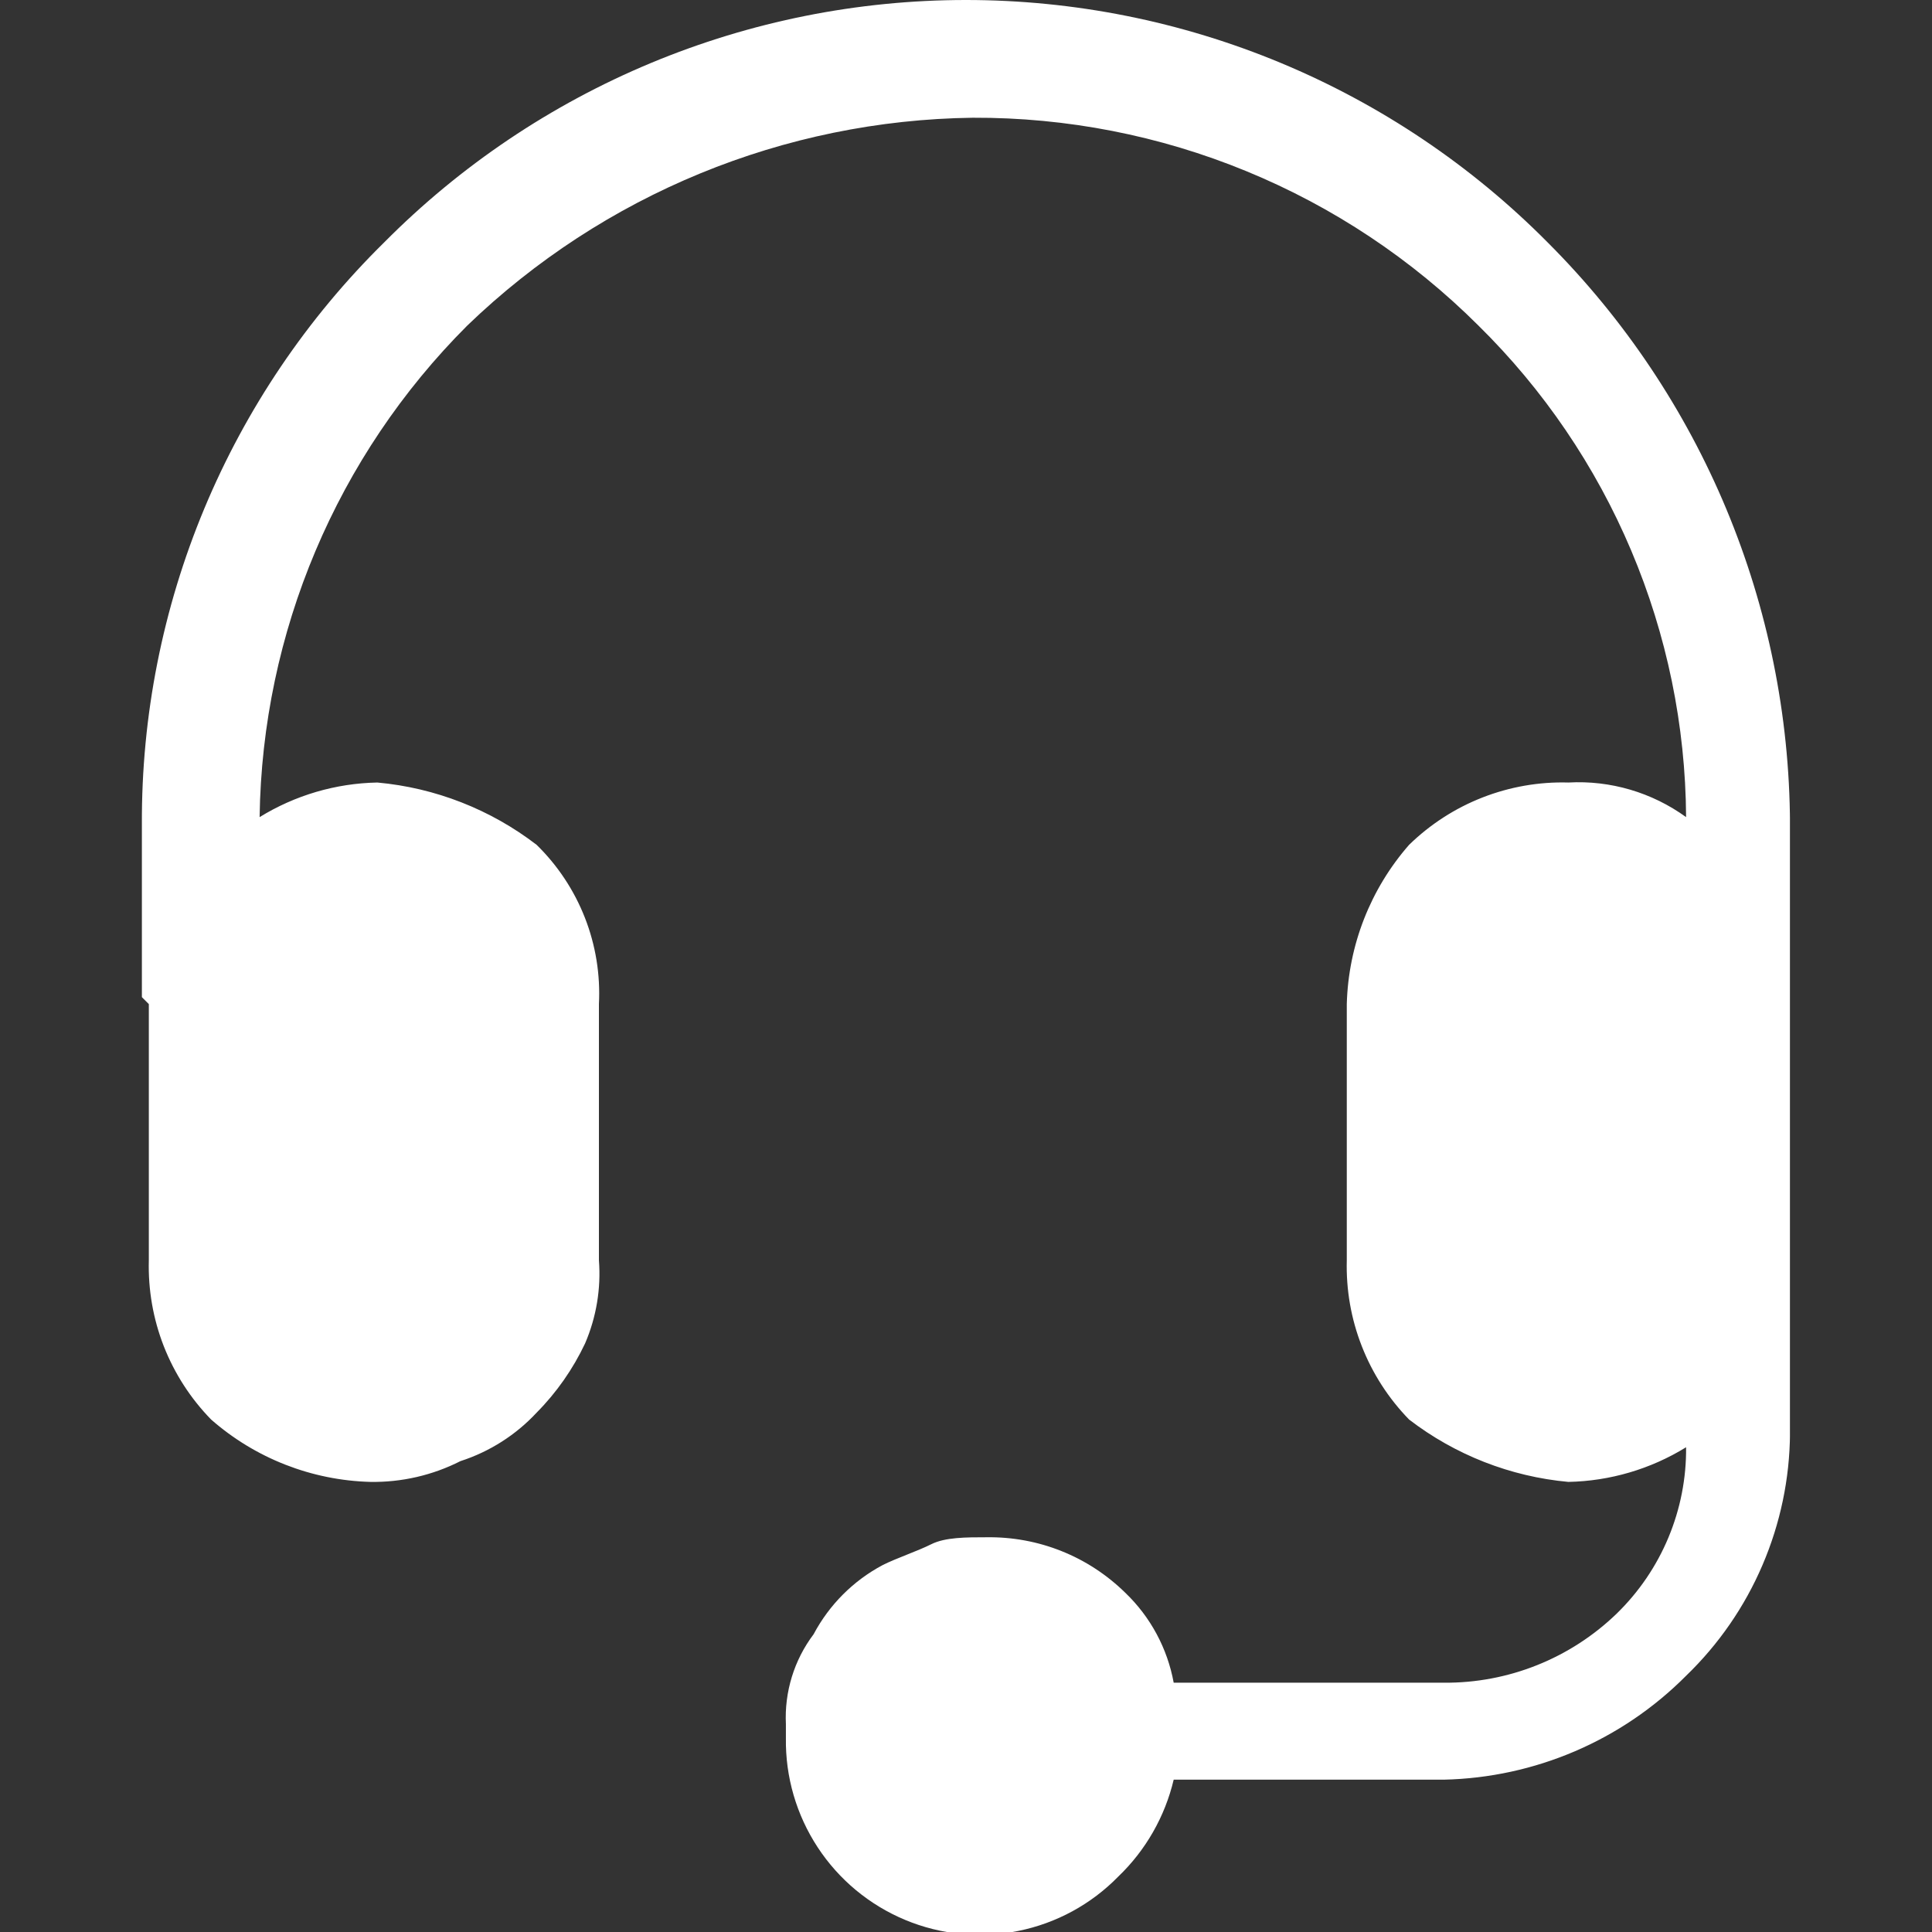
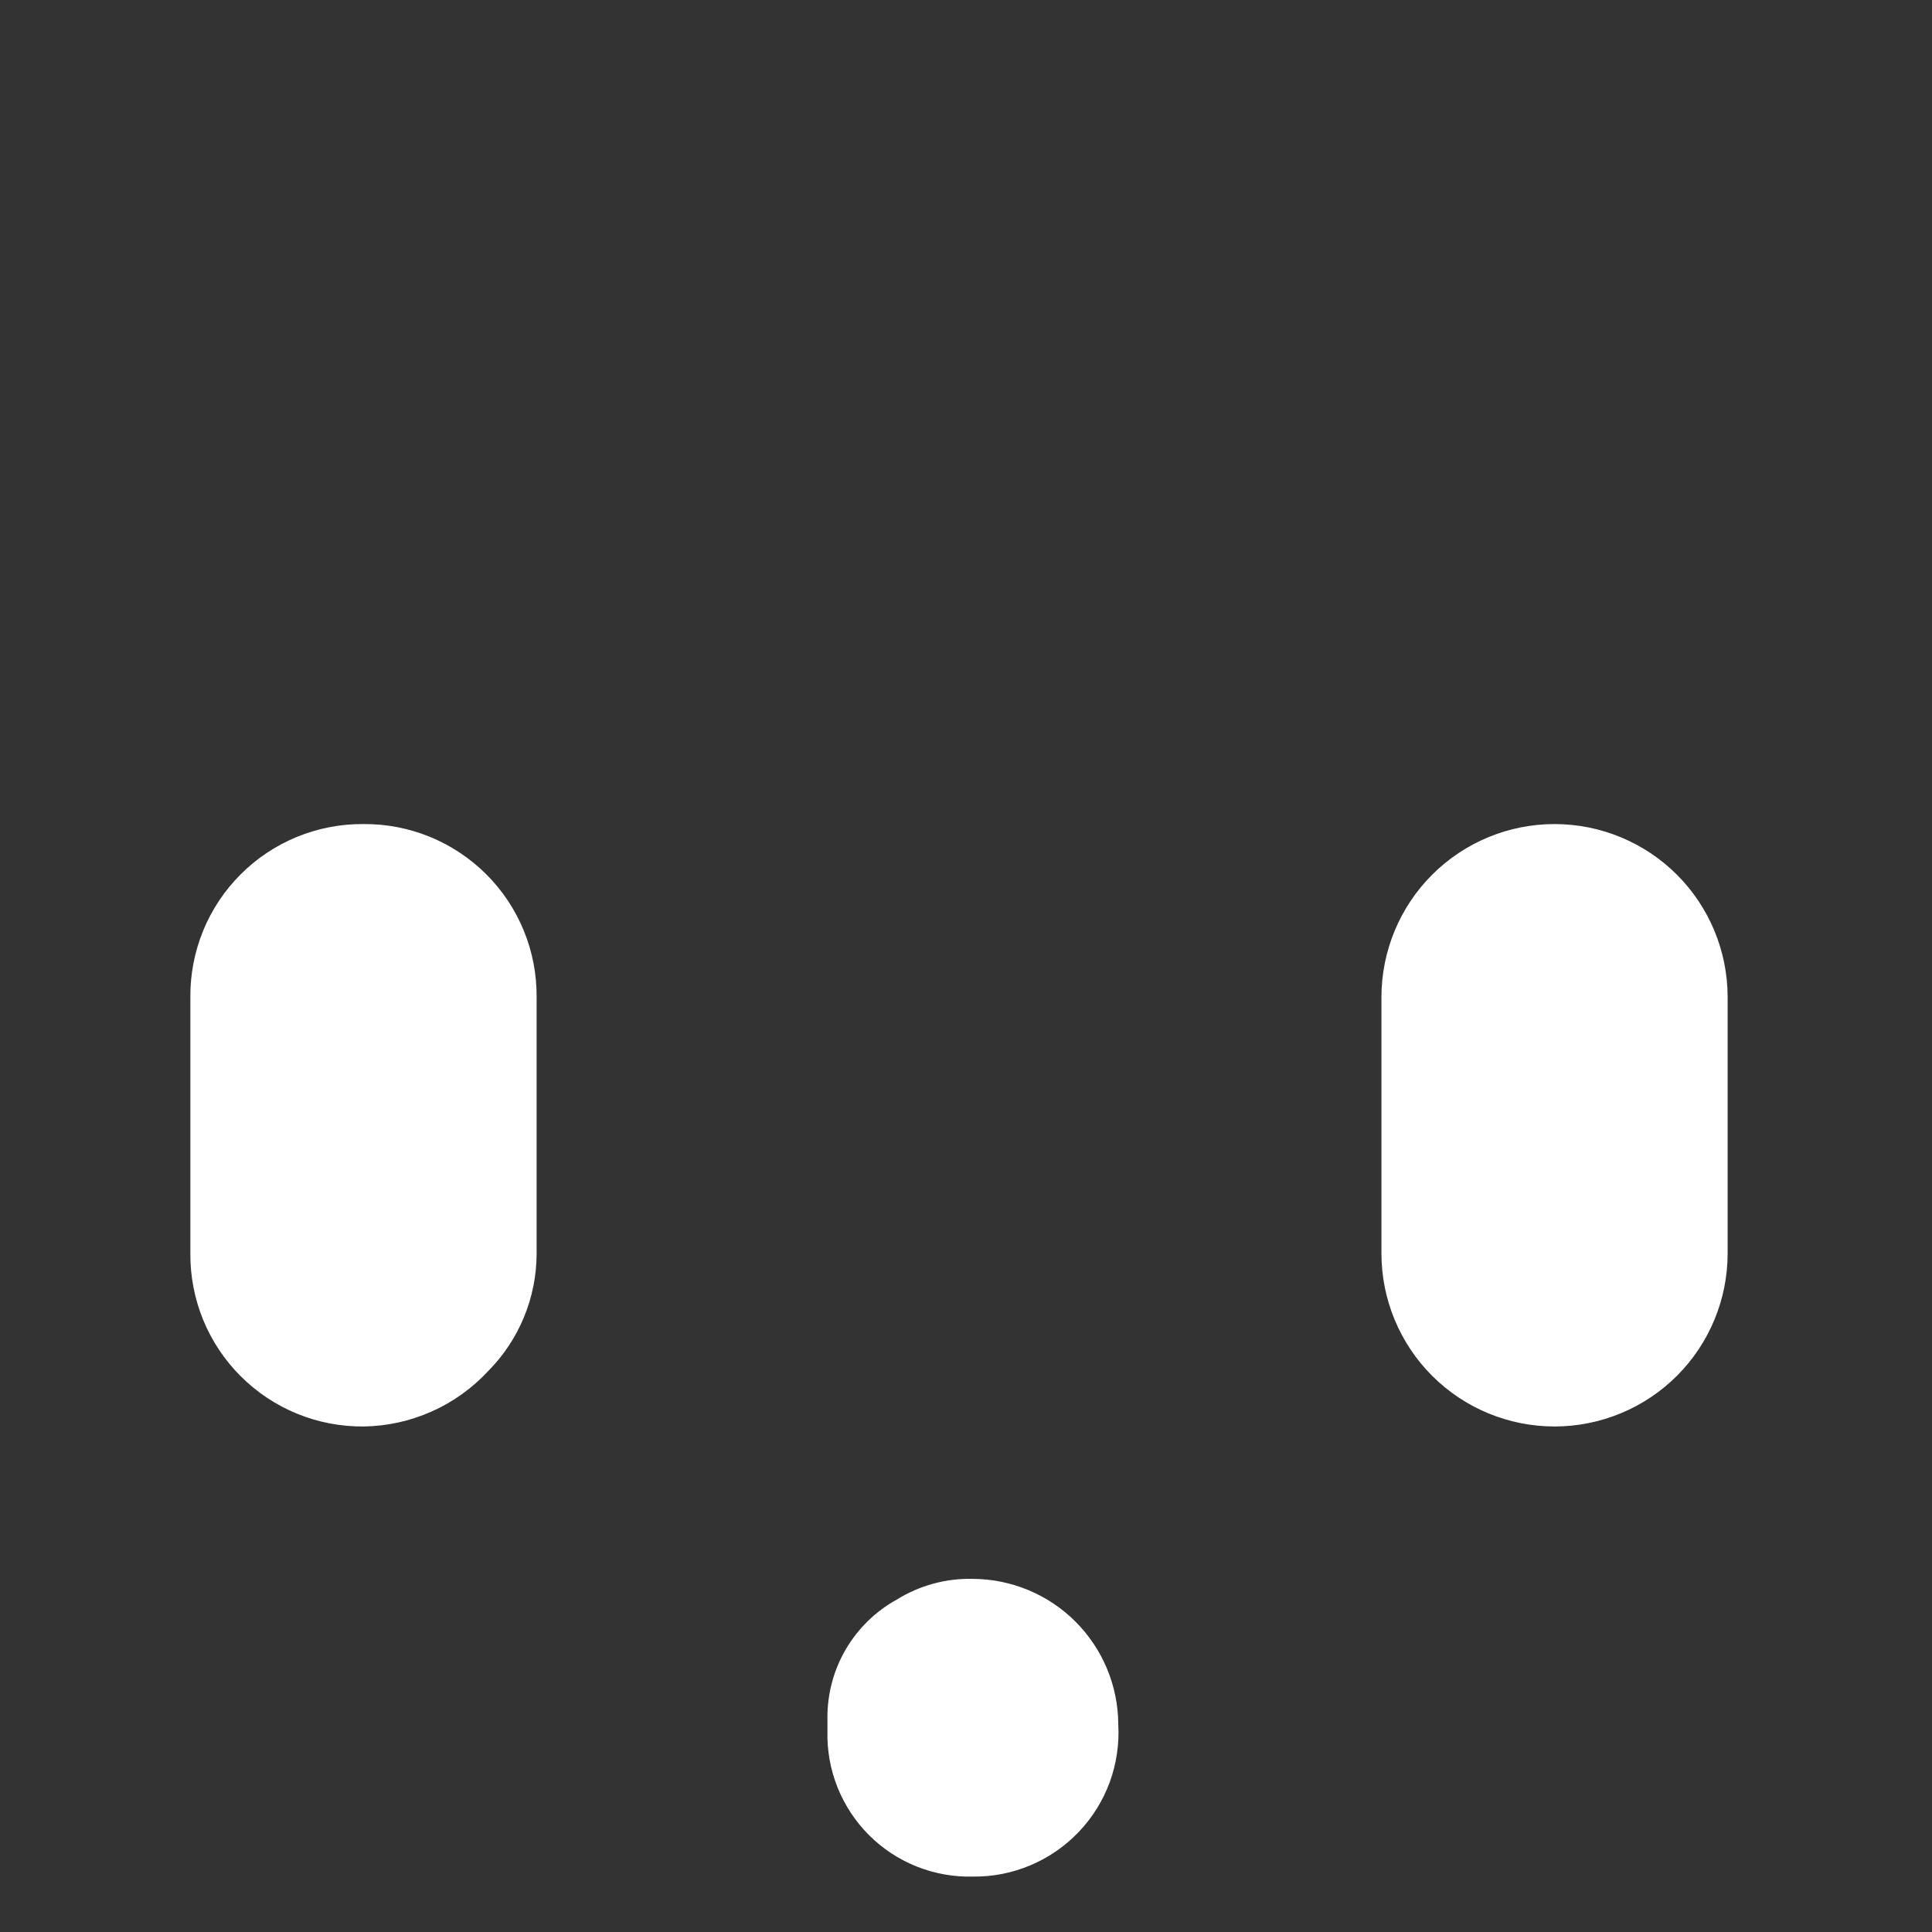
<svg xmlns="http://www.w3.org/2000/svg" width="32" height="32" viewBox="0 0 32 32" fill="none">
  <rect x="0" y="0" width="32" height="32" fill="#333333" stroke="none" />
  <g clip-path="url(#clip0_7914_884)">
    <path fill-rule="evenodd" clip-rule="evenodd" d="M18.522 28.559C18.541 28.886 18.492 29.213 18.38 29.52C18.267 29.827 18.092 30.108 17.866 30.344C17.64 30.581 17.368 30.768 17.067 30.895C16.765 31.023 16.441 31.086 16.113 31.082C15.795 31.09 15.478 31.033 15.182 30.915C14.887 30.797 14.618 30.62 14.393 30.395C14.168 30.169 13.991 29.901 13.872 29.605C13.754 29.309 13.697 28.992 13.705 28.674V28.445C13.704 28.047 13.81 27.656 14.012 27.313C14.214 26.97 14.504 26.687 14.852 26.495C15.23 26.26 15.668 26.14 16.113 26.151C16.751 26.154 17.362 26.408 17.813 26.859C18.264 27.31 18.519 27.921 18.522 28.559ZM28.615 16.516V20.76C28.615 21.52 28.313 22.25 27.776 22.787C27.238 23.325 26.508 23.627 25.748 23.627C24.987 23.627 24.258 23.325 23.72 22.787C23.183 22.25 22.881 21.52 22.881 20.76V16.516C22.881 15.756 23.183 15.026 23.72 14.489C24.258 13.951 24.987 13.649 25.748 13.649C26.508 13.649 27.238 13.951 27.776 14.489C28.313 15.026 28.615 15.756 28.615 16.516ZM3.153 16.516C3.15 16.139 3.222 15.764 3.365 15.415C3.508 15.066 3.719 14.749 3.986 14.482C4.253 14.215 4.57 14.004 4.919 13.861C5.269 13.718 5.643 13.646 6.02 13.649C6.398 13.646 6.772 13.718 7.121 13.861C7.47 14.004 7.788 14.215 8.055 14.482C8.322 14.749 8.533 15.066 8.676 15.415C8.819 15.764 8.891 16.139 8.888 16.516V20.76C8.888 21.49 8.6 22.191 8.085 22.71C7.821 22.994 7.502 23.223 7.147 23.38C6.792 23.538 6.409 23.622 6.02 23.627C5.643 23.63 5.269 23.558 4.919 23.415C4.57 23.272 4.253 23.061 3.986 22.794C3.719 22.527 3.508 22.21 3.365 21.861C3.222 21.512 3.15 21.137 3.153 20.76V16.516Z" fill="white" />
-     <path fill-rule="evenodd" clip-rule="evenodd" d="M2.35 16.516V13.649C2.342 11.856 2.694 10.08 3.383 8.426C4.073 6.771 5.086 5.271 6.364 4.014C7.626 2.742 9.127 1.733 10.78 1.044C12.434 0.355 14.207 0 15.999 0C17.79 0 19.564 0.355 21.218 1.044C22.871 1.733 24.372 2.742 25.633 4.014C28.191 6.57 29.634 10.033 29.648 13.649V23.742C29.643 24.492 29.488 25.233 29.192 25.923C28.897 26.612 28.467 27.235 27.927 27.756C26.862 28.828 25.423 29.444 23.913 29.477H19.44C19.295 30.089 18.976 30.647 18.522 31.082C18.073 31.541 17.497 31.855 16.867 31.982C16.238 32.11 15.585 32.047 14.993 31.8C14.4 31.553 13.895 31.134 13.543 30.597C13.191 30.06 13.007 29.43 13.017 28.788V28.559C12.991 28.024 13.153 27.496 13.476 27.068C13.735 26.58 14.134 26.18 14.623 25.921C14.852 25.806 15.196 25.692 15.425 25.577C15.655 25.462 15.999 25.462 16.343 25.462C16.767 25.456 17.188 25.533 17.582 25.691C17.976 25.848 18.334 26.083 18.637 26.38C19.055 26.78 19.336 27.302 19.44 27.871H23.913C24.982 27.88 26.012 27.468 26.78 26.724C27.147 26.366 27.438 25.938 27.635 25.465C27.832 24.992 27.932 24.484 27.927 23.971C27.34 24.333 26.667 24.531 25.977 24.545C25.018 24.457 24.103 24.099 23.339 23.512C23 23.164 22.733 22.751 22.556 22.298C22.378 21.845 22.294 21.361 22.307 20.875V16.631C22.333 15.658 22.698 14.725 23.339 13.993C23.688 13.653 24.101 13.386 24.554 13.209C25.007 13.032 25.491 12.947 25.977 12.961C26.674 12.922 27.362 13.125 27.927 13.534C27.918 12.017 27.609 10.517 27.018 9.119C26.428 7.722 25.567 6.455 24.486 5.391C23.386 4.294 22.08 3.425 20.643 2.835C19.206 2.244 17.667 1.944 16.113 1.95C12.987 1.99 9.993 3.221 7.741 5.391C5.577 7.553 4.343 10.475 4.3 13.534C4.887 13.172 5.56 12.974 6.25 12.961C7.209 13.048 8.124 13.406 8.888 13.993C9.237 14.334 9.51 14.746 9.688 15.201C9.866 15.655 9.945 16.143 9.92 16.631V20.875C9.956 21.345 9.877 21.817 9.691 22.251C9.49 22.676 9.219 23.064 8.888 23.398C8.543 23.769 8.108 24.045 7.626 24.201C7.165 24.435 6.653 24.553 6.135 24.545C5.162 24.519 4.229 24.154 3.497 23.512C3.157 23.164 2.891 22.751 2.713 22.298C2.536 21.845 2.452 21.361 2.465 20.875V16.631L2.35 16.516ZM6.02 14.452C5.764 14.45 5.51 14.499 5.274 14.598C5.037 14.697 4.823 14.842 4.644 15.025C4.293 15.399 4.089 15.888 4.071 16.401V20.645C4.069 20.901 4.118 21.155 4.217 21.392C4.315 21.628 4.461 21.843 4.644 22.021C5.018 22.373 5.507 22.577 6.02 22.595C6.293 22.632 6.572 22.593 6.823 22.48C7.053 22.48 7.282 22.251 7.511 22.021C7.703 21.82 7.858 21.588 7.97 21.333C7.97 21.104 8.085 20.875 8.085 20.645V16.401C8.087 16.145 8.037 15.891 7.938 15.655C7.84 15.418 7.695 15.204 7.511 15.025C7.137 14.674 6.648 14.47 6.135 14.452H6.02ZM16.113 26.953H15.655C15.54 26.953 15.425 26.953 15.311 27.183C15.067 27.313 14.867 27.512 14.737 27.756C14.61 27.965 14.532 28.201 14.508 28.444V28.674C14.489 28.871 14.521 29.07 14.601 29.25C14.682 29.431 14.807 29.588 14.967 29.706C15.249 29.972 15.613 30.133 15.999 30.165C16.195 30.175 16.39 30.138 16.57 30.059C16.749 29.979 16.907 29.858 17.031 29.706C17.297 29.424 17.458 29.06 17.49 28.674V28.444C17.509 28.247 17.477 28.049 17.396 27.868C17.316 27.687 17.19 27.53 17.031 27.412C16.749 27.147 16.385 26.985 15.999 26.953H16.113ZM25.748 14.452C25.492 14.45 25.238 14.499 25.001 14.598C24.765 14.697 24.551 14.842 24.372 15.025C24.02 15.399 23.817 15.888 23.798 16.401V20.645C23.796 20.901 23.846 21.155 23.945 21.392C24.043 21.628 24.188 21.843 24.372 22.021C24.552 22.203 24.766 22.348 25.002 22.446C25.239 22.544 25.492 22.595 25.748 22.595C26.004 22.595 26.257 22.544 26.494 22.446C26.73 22.348 26.944 22.203 27.124 22.021C27.476 21.647 27.679 21.158 27.698 20.645V16.401C27.7 16.145 27.65 15.891 27.551 15.655C27.453 15.418 27.308 15.204 27.124 15.025C26.75 14.674 26.261 14.47 25.748 14.452Z" fill="white" />
  </g>
  <defs>
    <clipPath id="clip0_7914_884">
      <rect width="27.297" height="32" fill="white" transform="translate(2.35)" />
    </clipPath>
  </defs>
</svg>